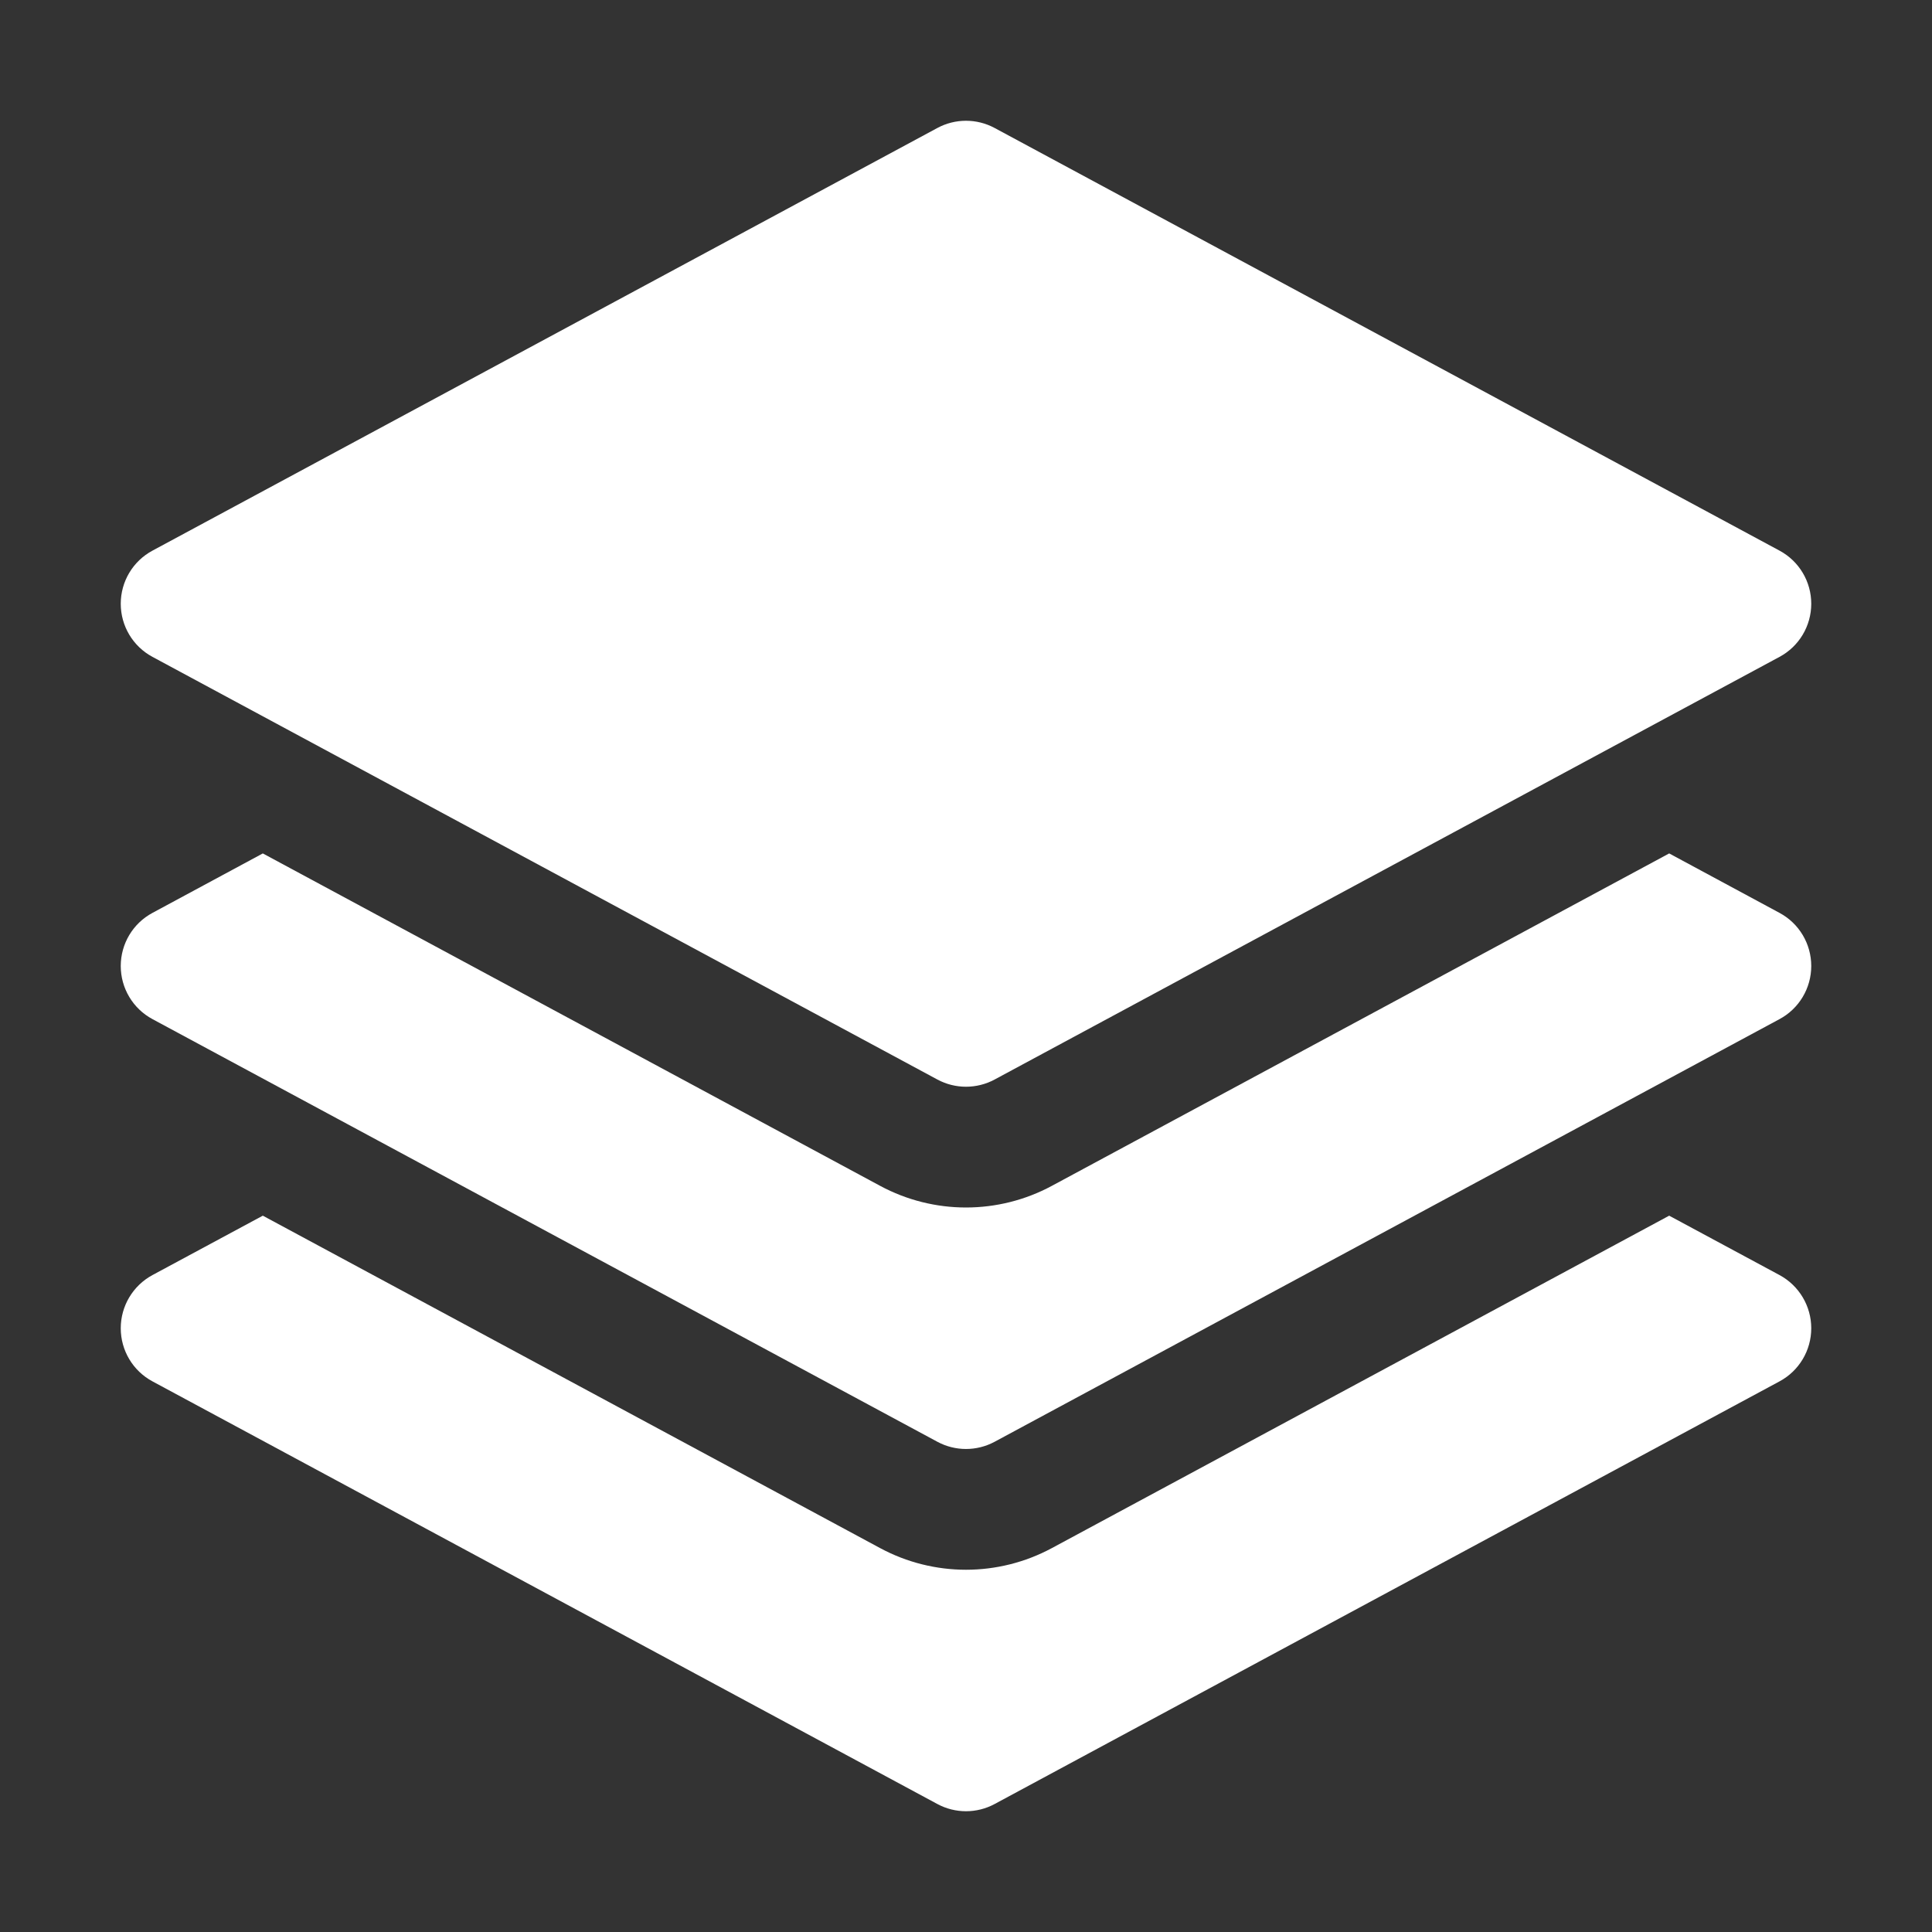
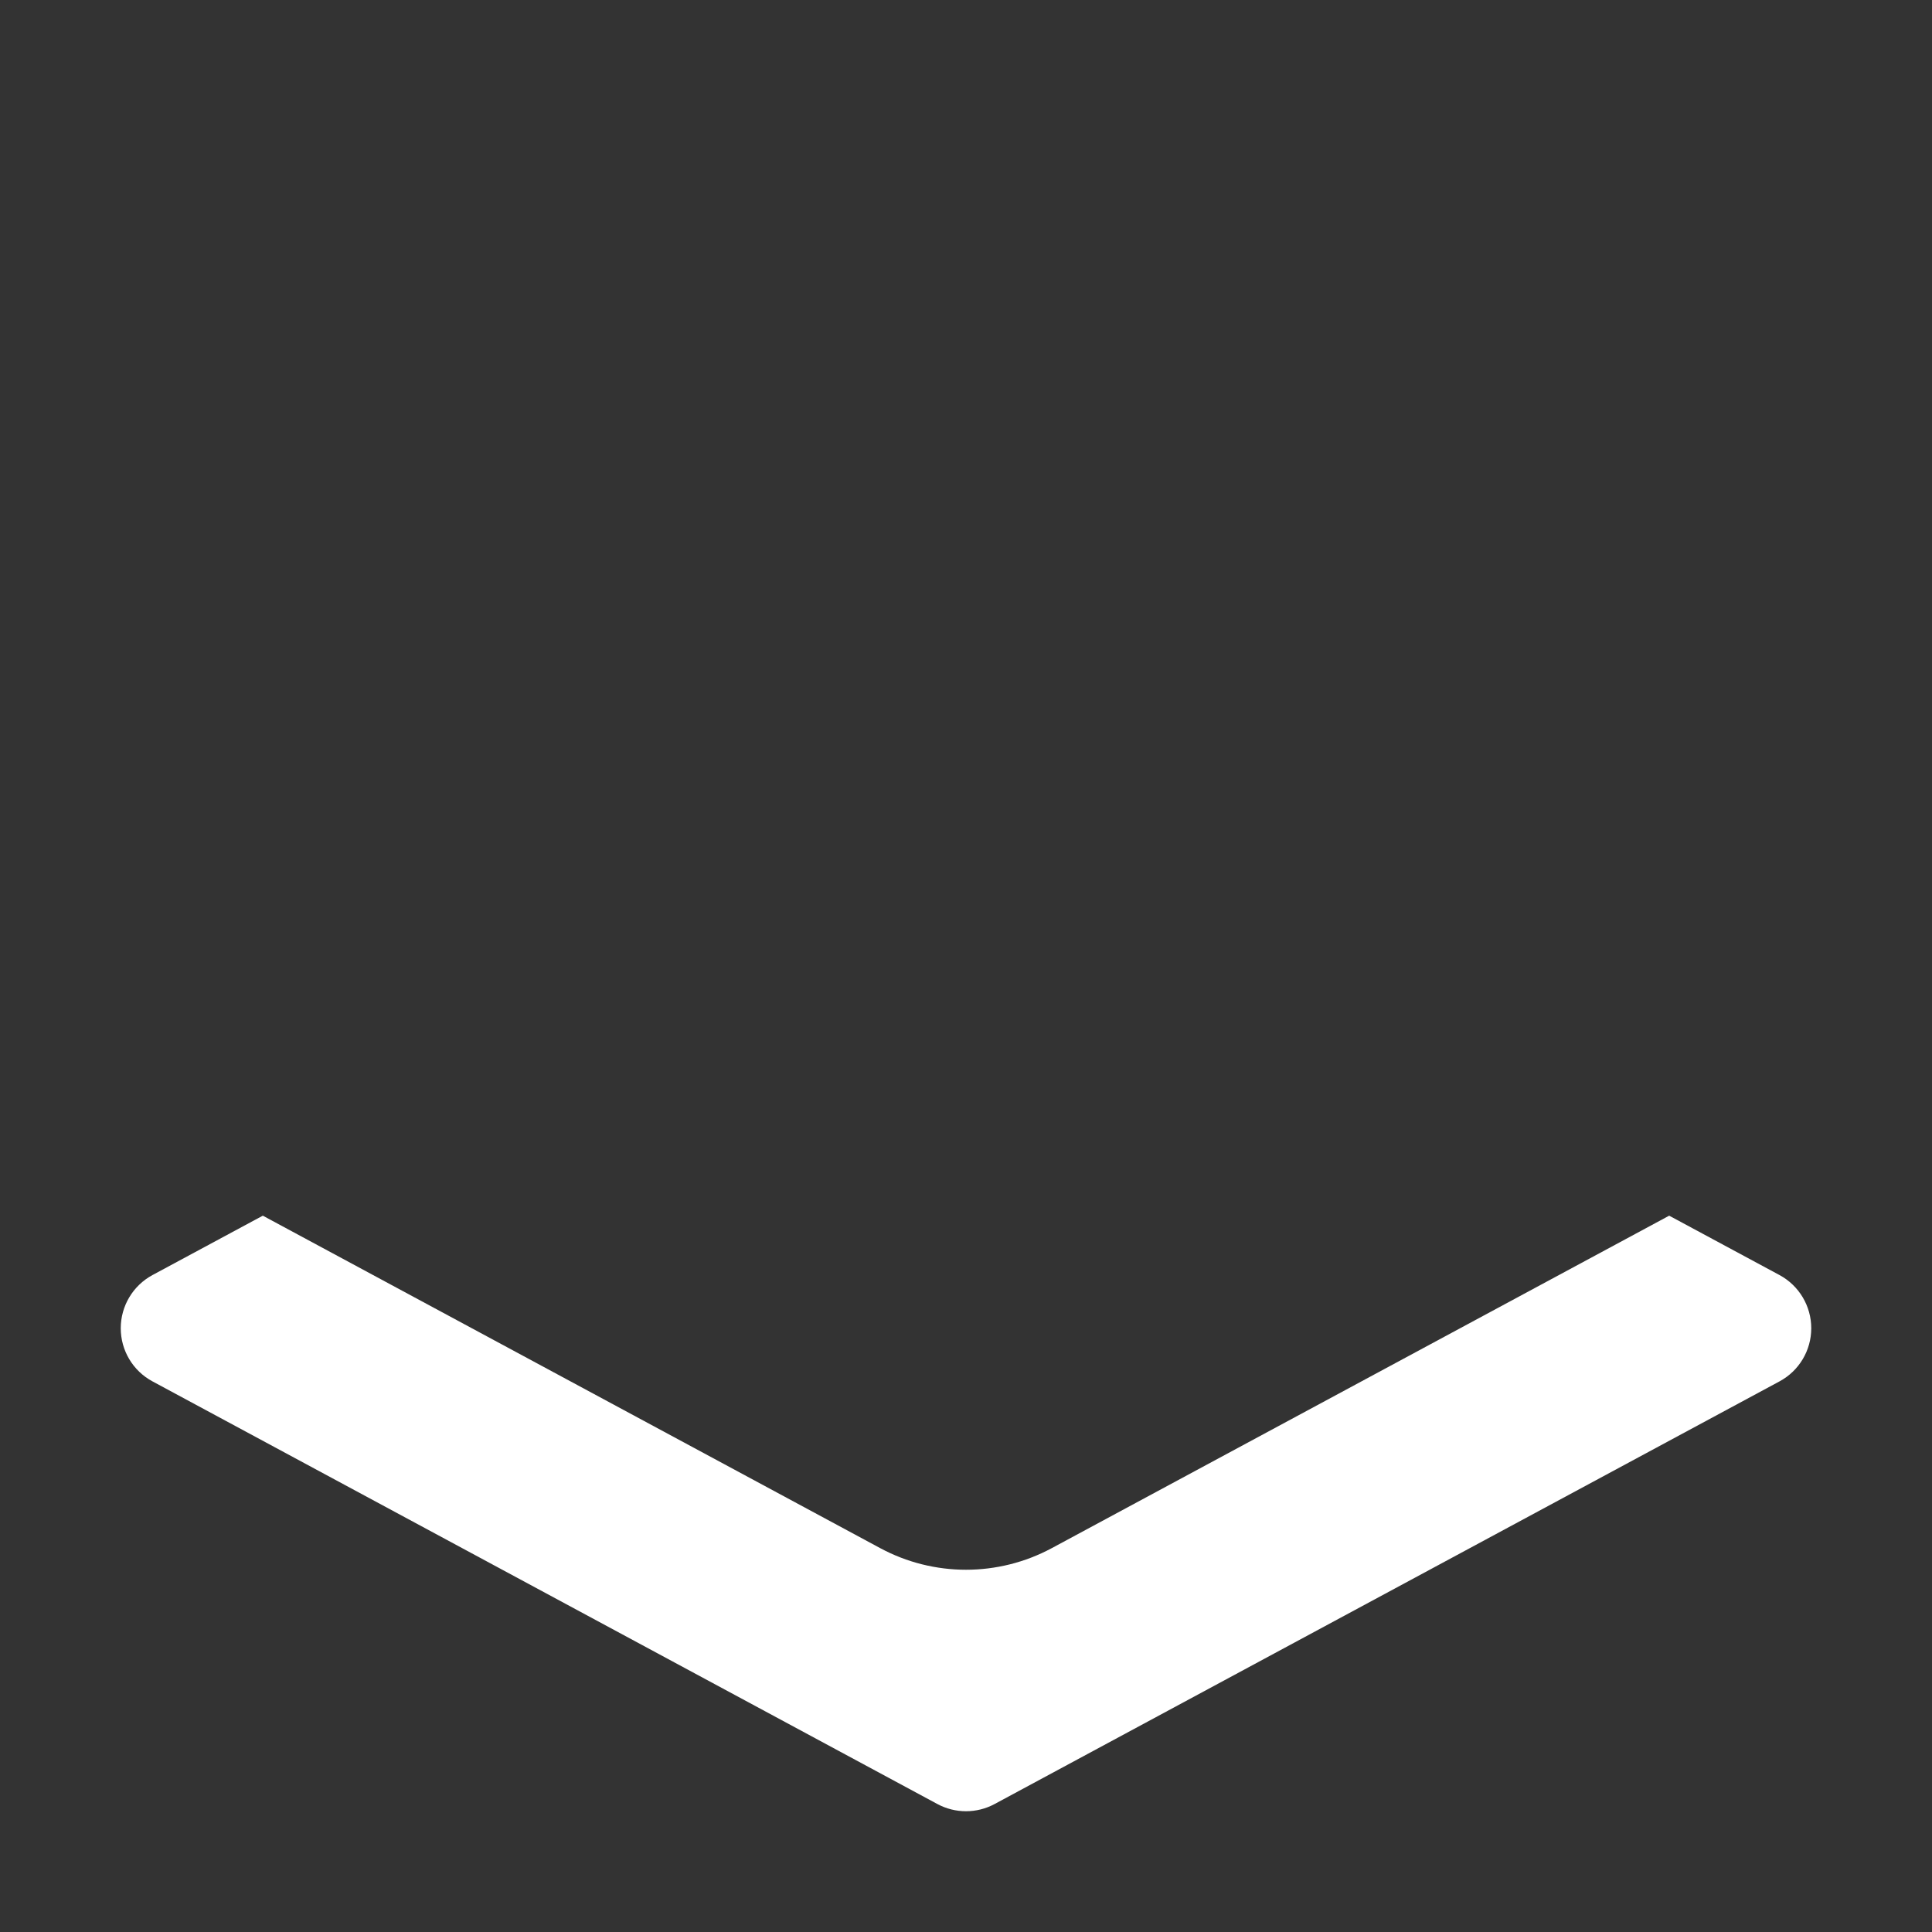
<svg xmlns="http://www.w3.org/2000/svg" width="30" height="30" viewBox="0 0 30 30" fill="none">
  <rect x="0" y="0" width="30" height="30" fill="#333333" stroke="none" />
-   <path d="M14.556 1.987C14.833 1.838 15.167 1.838 15.444 1.987L27.632 8.55C27.936 8.713 28.125 9.03 28.125 9.375C28.125 9.72 27.936 10.037 27.632 10.2L15.444 16.763C15.167 16.912 14.833 16.912 14.556 16.763L2.368 10.2C2.064 10.037 1.875 9.72 1.875 9.375C1.875 9.03 2.064 8.713 2.368 8.55L14.556 1.987Z" fill="white" />
-   <path d="M4.081 13.252L13.667 18.414C14.499 18.862 15.501 18.862 16.333 18.414L25.919 13.252L27.632 14.175C27.936 14.338 28.125 14.655 28.125 15C28.125 15.345 27.936 15.662 27.632 15.825L15.444 22.388C15.167 22.537 14.833 22.537 14.556 22.388L2.368 15.825C2.064 15.662 1.875 15.345 1.875 15C1.875 14.655 2.064 14.338 2.368 14.175L4.081 13.252Z" fill="white" />
  <path d="M13.667 24.039L4.081 18.877L2.368 19.799C2.064 19.963 1.875 20.28 1.875 20.625C1.875 20.97 2.064 21.287 2.368 21.45L14.556 28.013C14.833 28.162 15.167 28.162 15.444 28.013L27.632 21.45C27.936 21.287 28.125 20.97 28.125 20.625C28.125 20.28 27.936 19.963 27.632 19.799L25.919 18.877L16.333 24.039C15.501 24.487 14.499 24.487 13.667 24.039Z" fill="white" />
</svg>